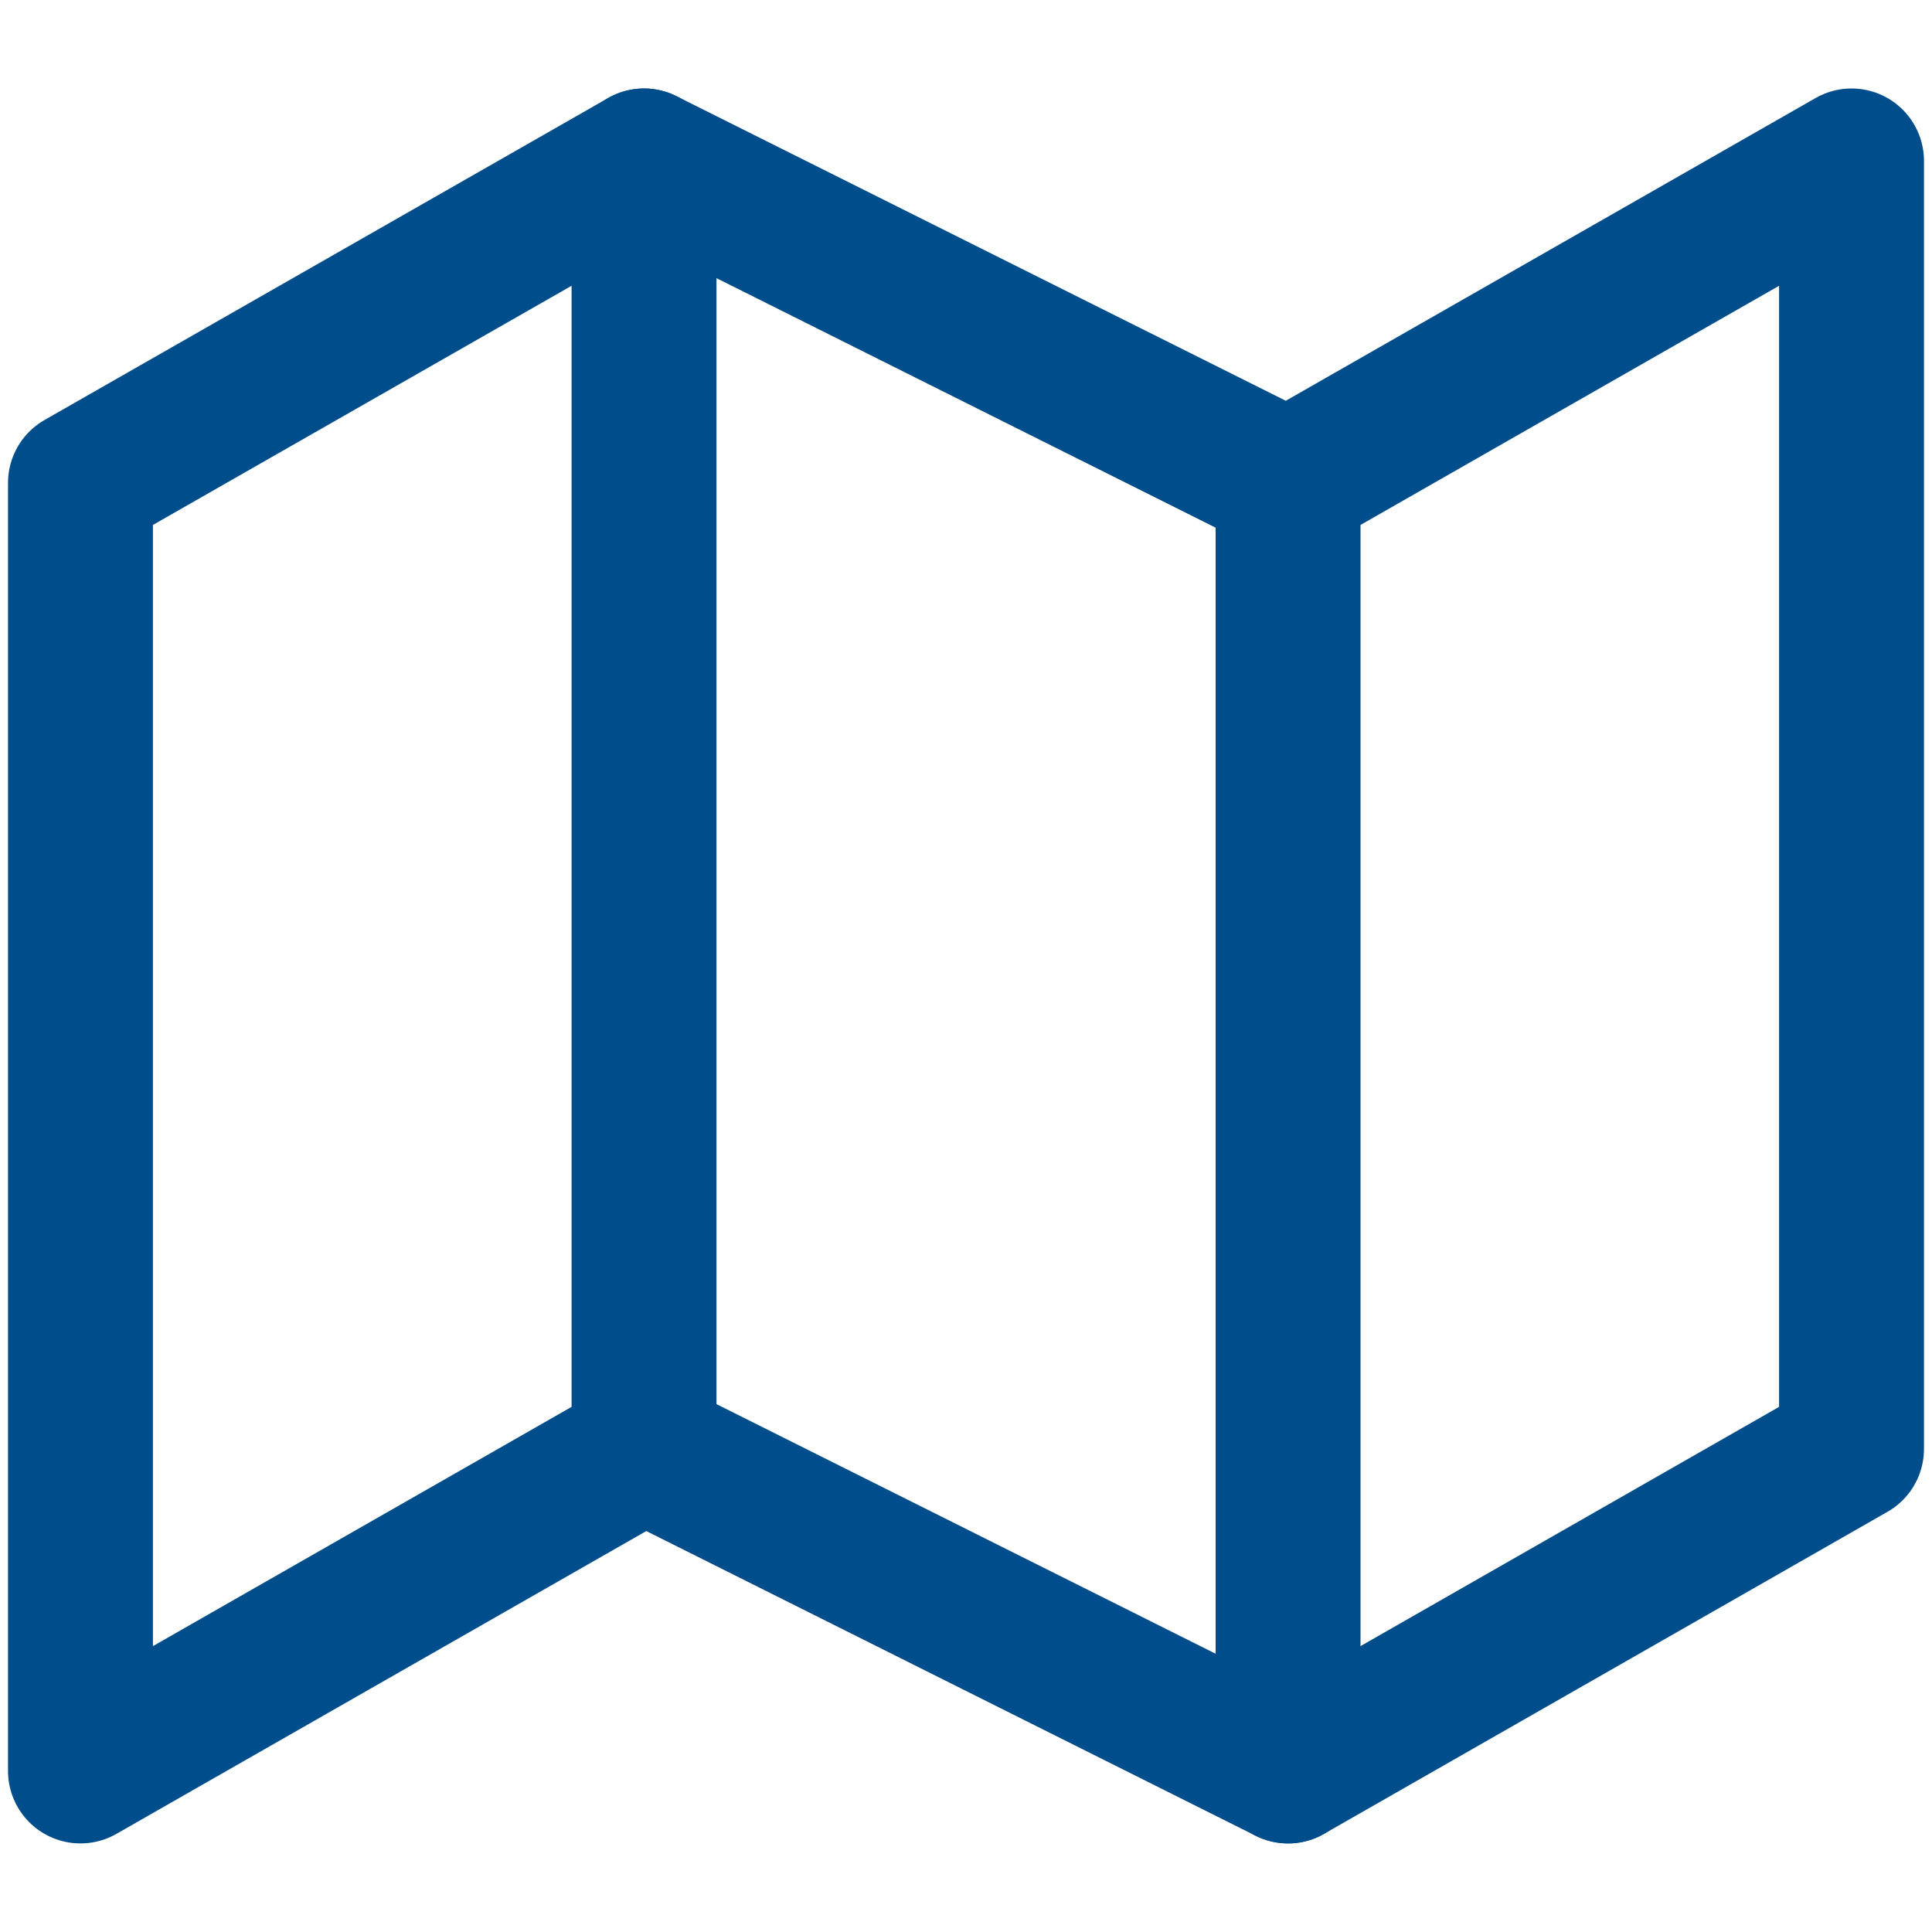
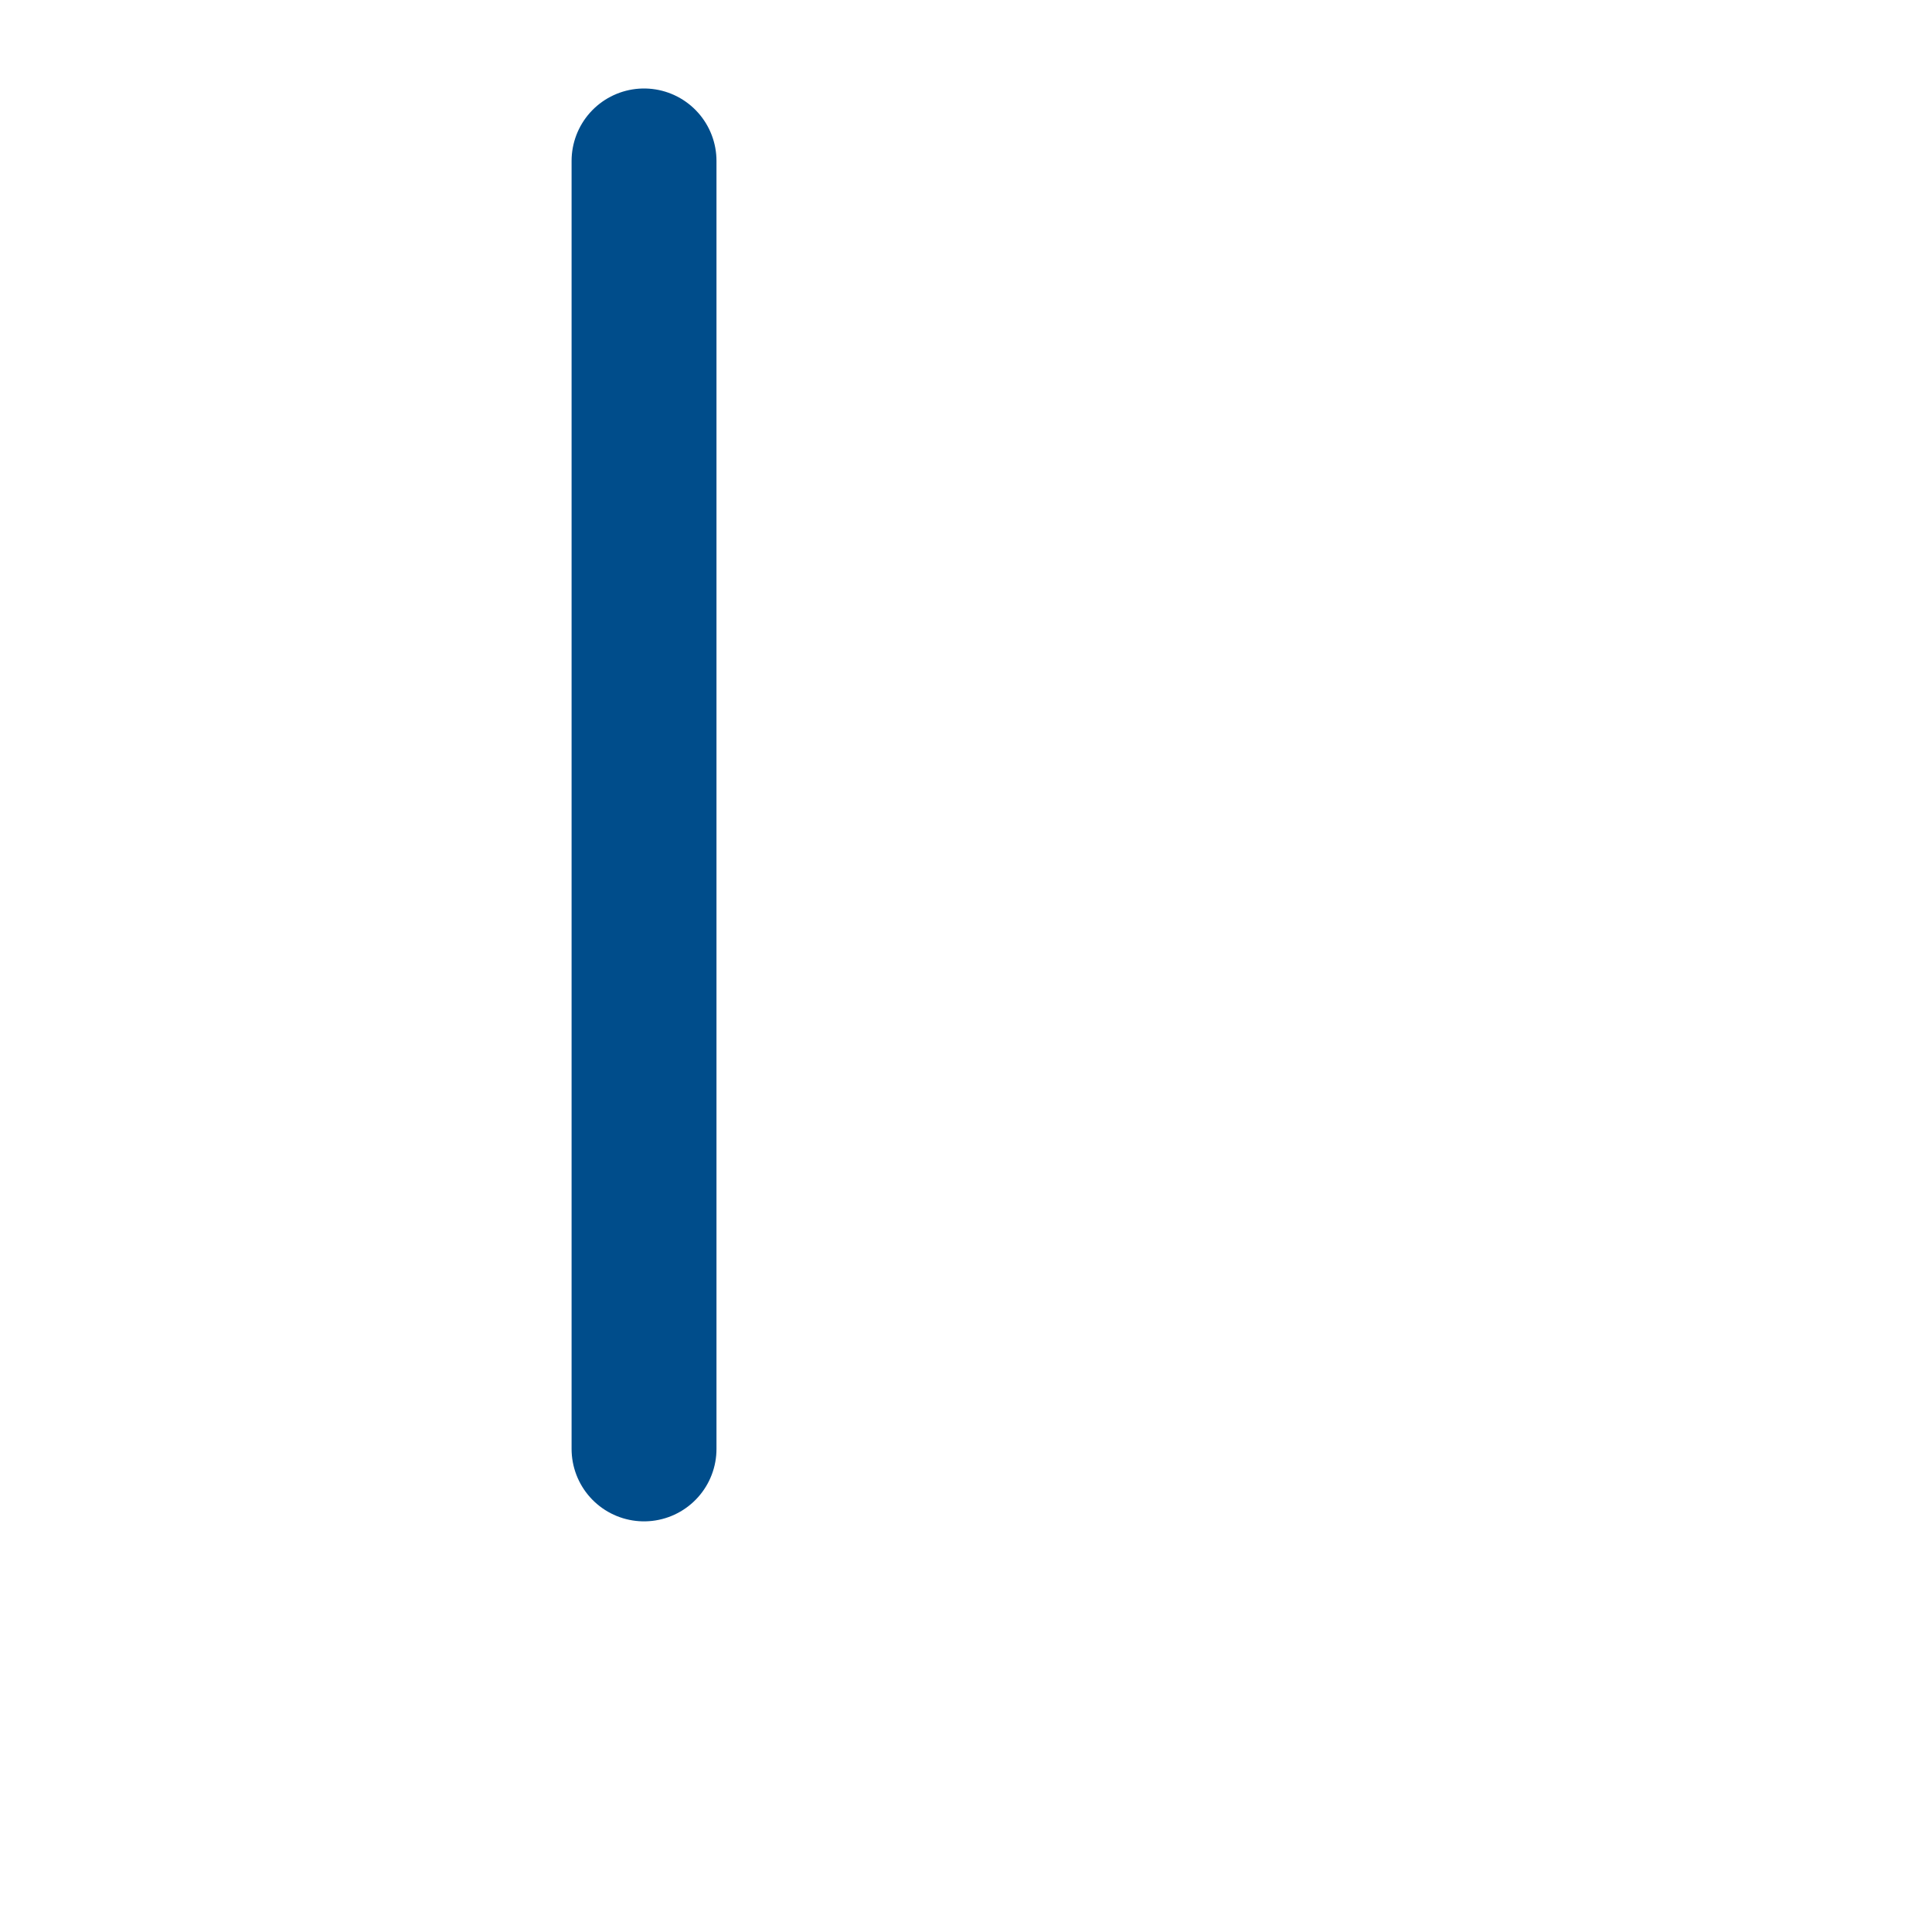
<svg xmlns="http://www.w3.org/2000/svg" width="20" height="20" viewBox="0 0 20 20" fill="none">
  <g clip-path="url(#clip0_5113_3021)">
-     <path d="M0.833 4.999V18.333L6.667 14.999L13.334 18.333L19.167 14.999V1.666L13.334 4.999L6.667 1.666L0.833 4.999Z" stroke="#004D8B" stroke-width="1.5" stroke-linecap="round" stroke-linejoin="round" />
    <path d="M6.667 1.666V14.999" stroke="#004D8B" stroke-width="1.5" stroke-linecap="round" stroke-linejoin="round" />
-     <path d="M13.334 5V18.333" stroke="#004D8B" stroke-width="1.5" stroke-linecap="round" stroke-linejoin="round" />
  </g>
  <defs>
    <clipPath id="clip0_5113_3021">
      <rect width="20" height="20" fill="white" />
    </clipPath>
  </defs>
</svg>